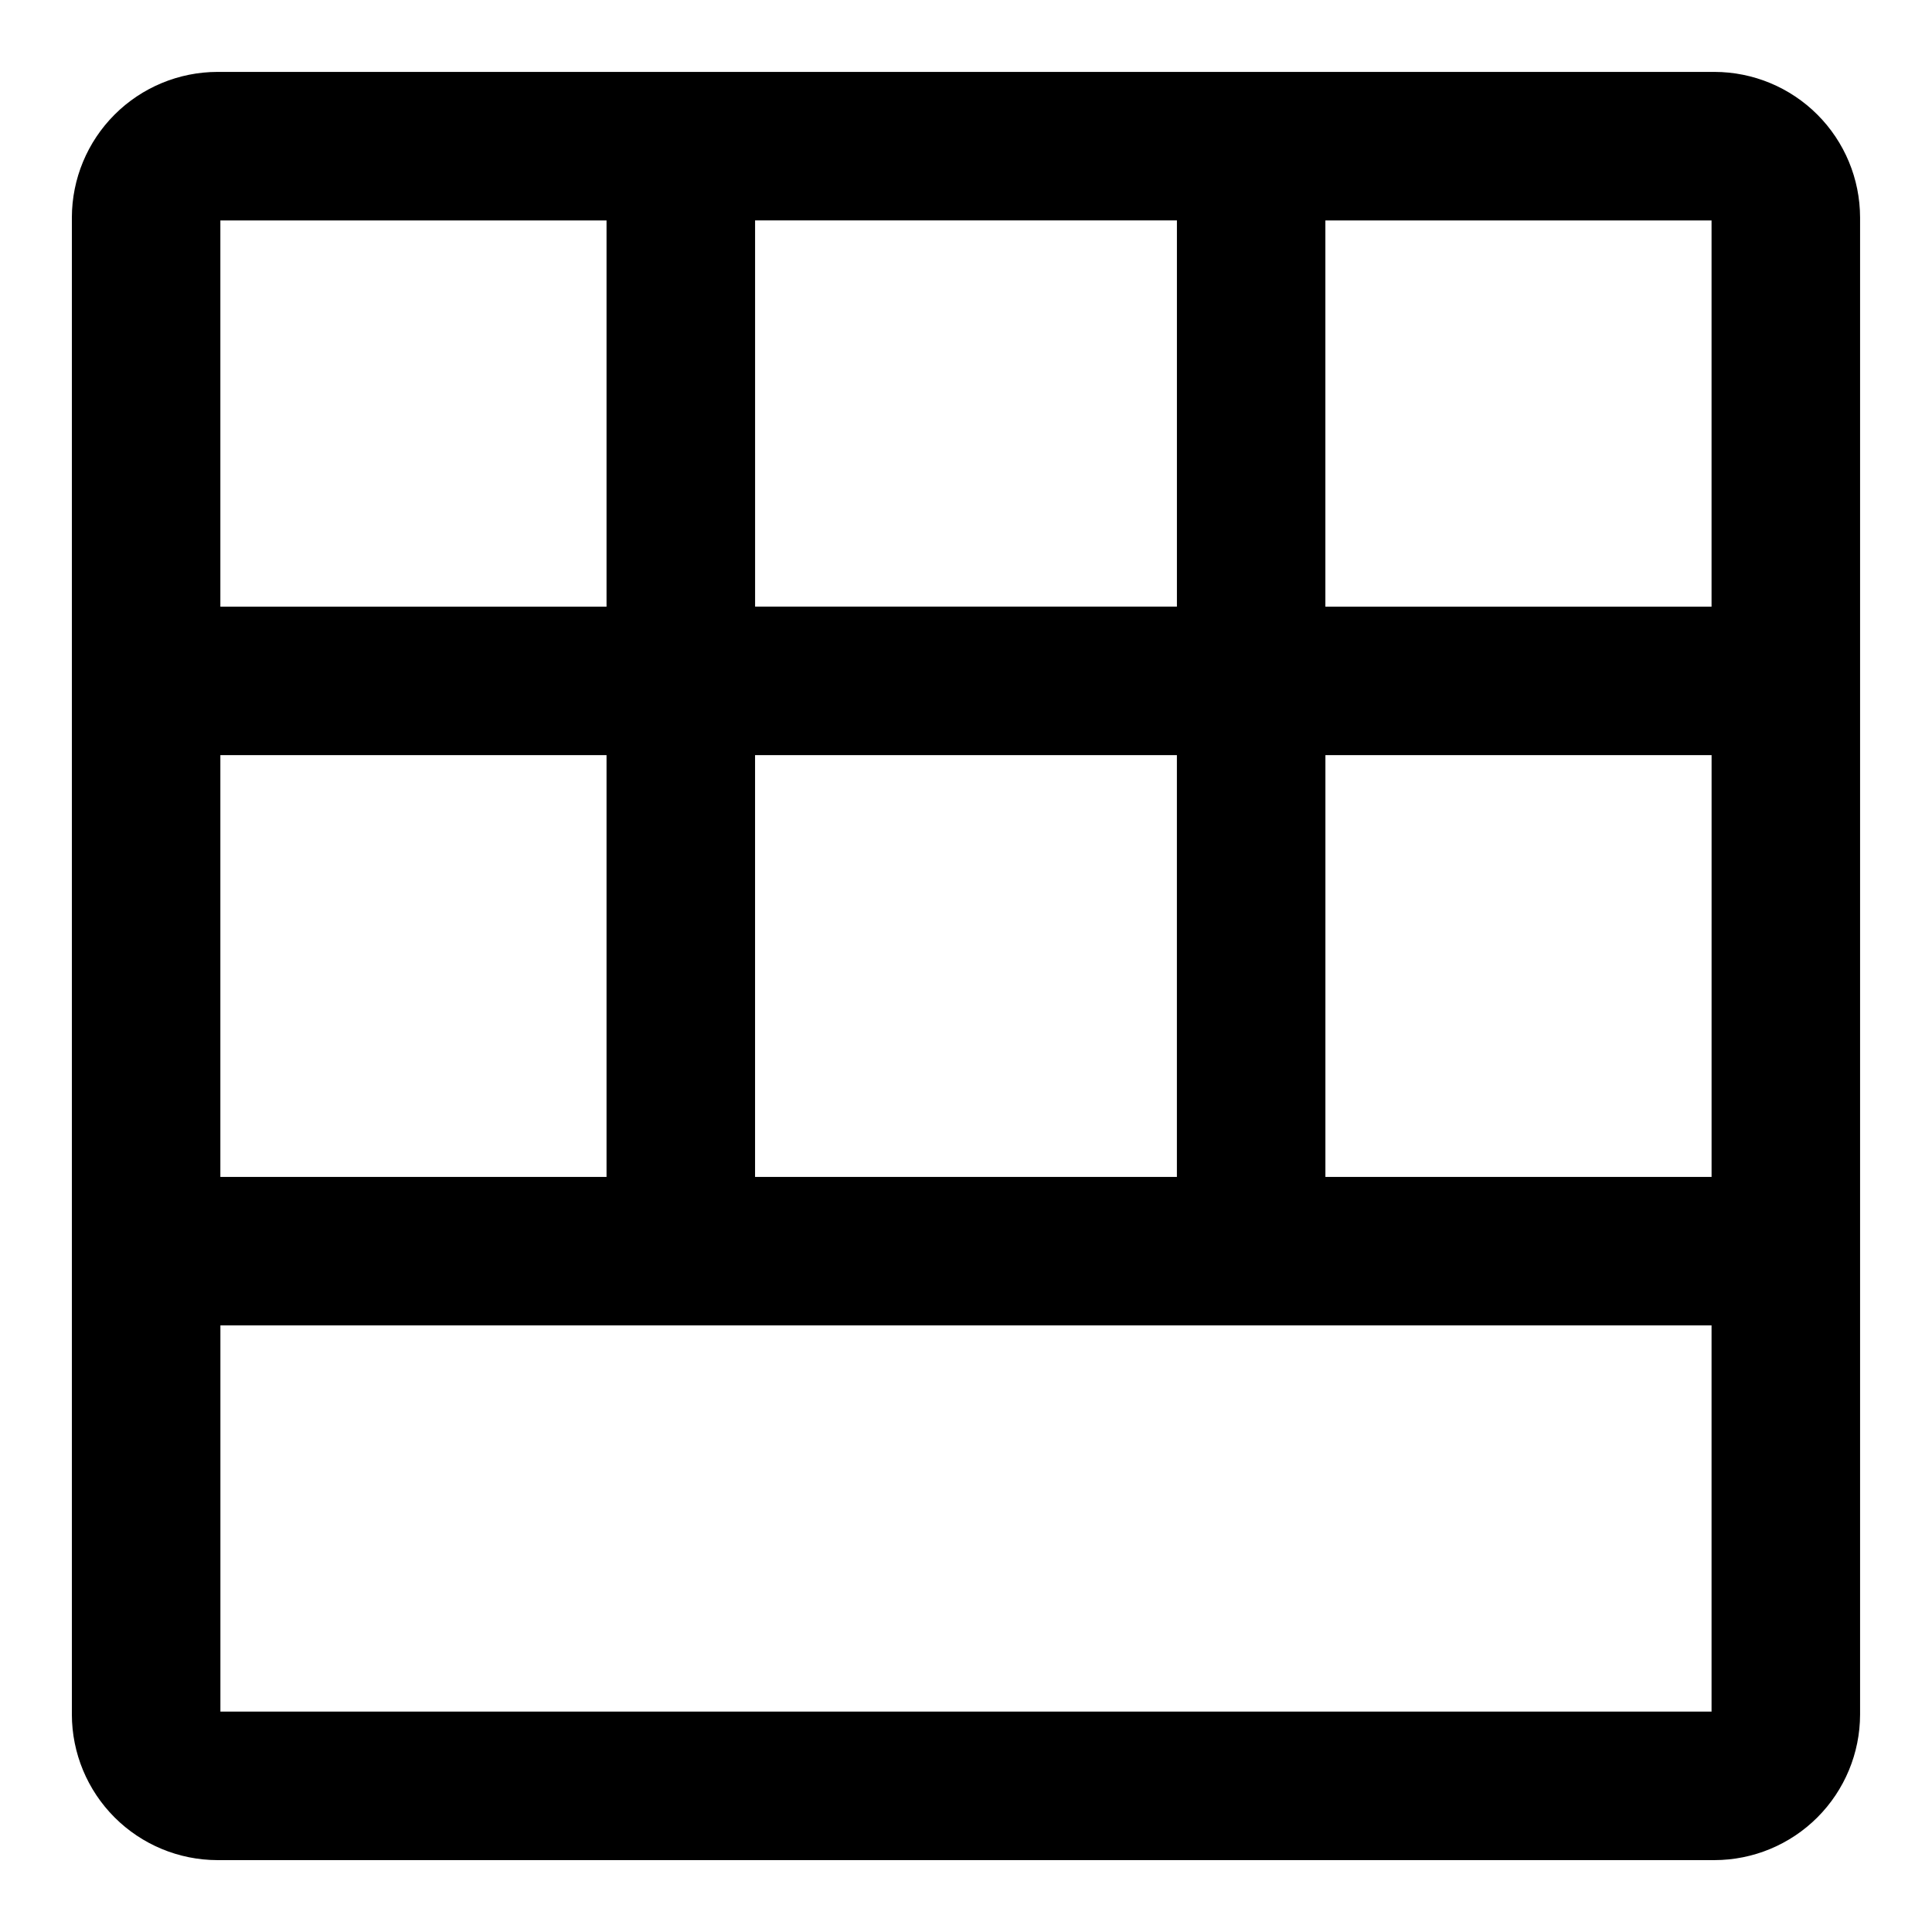
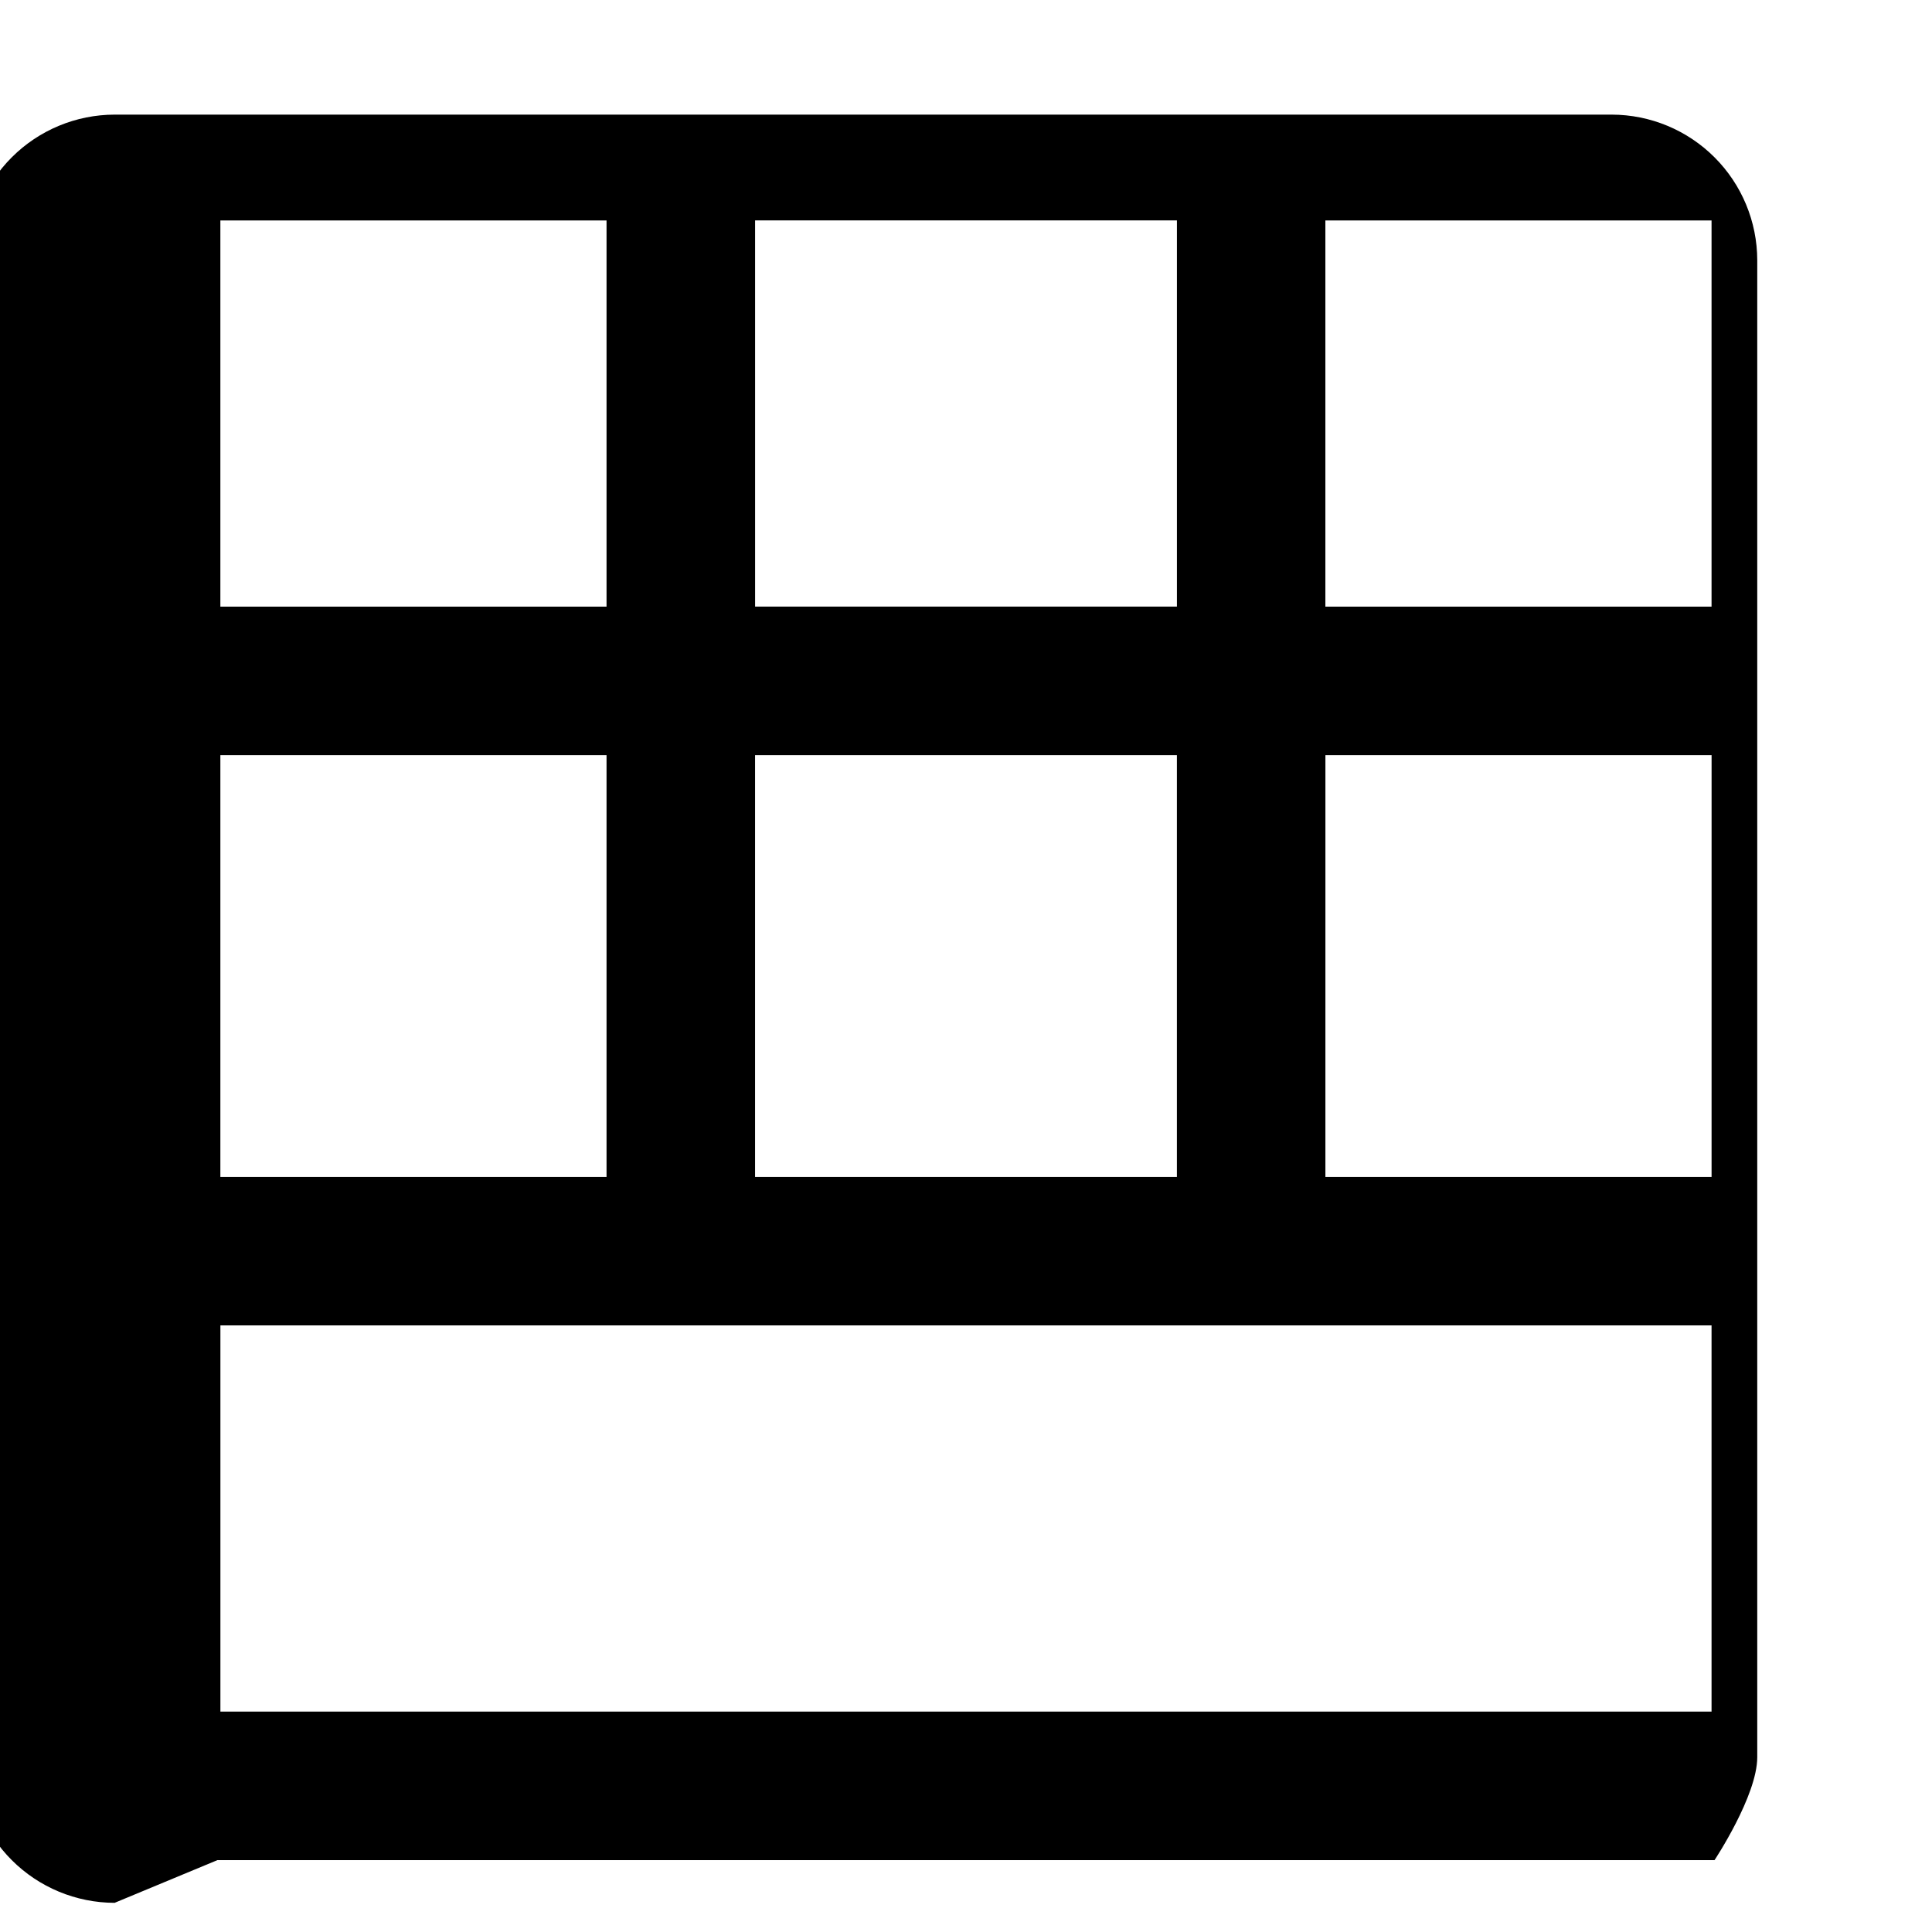
<svg xmlns="http://www.w3.org/2000/svg" fill="#000000" width="800px" height="800px" version="1.1" viewBox="144 144 512 512">
-   <path d="m201.62 636.95h396.75c10.223-0.02 20.02-4.09 27.25-11.32s11.301-17.027 11.32-27.25v-396.75c-0.02-10.227-4.09-20.023-11.32-27.254-7.231-7.231-17.027-11.301-27.25-11.32h-396.75c-10.227 0.02-20.023 4.09-27.254 11.32-7.231 7.231-11.301 17.027-11.32 27.254v396.75c0.02 10.223 4.09 20.02 11.32 27.25 7.231 7.231 17.027 11.301 27.254 11.32zm0.789-39.359v-102.34h395.17v102.34zm253.48-253.48v111.79h-111.79v-111.79zm-111.78-39.359-0.004-102.34h111.79v102.34zm151.14 39.359h102.34l-0.004 111.79h-102.34zm-190.51 111.79h-102.34v-111.79h102.34zm292.84-151.14h-102.34v-102.34h102.34zm-292.84-102.34v102.34h-102.34v-102.34z" />
+   <path d="m201.62 636.95h396.75s11.301-17.027 11.32-27.25v-396.75c-0.02-10.227-4.09-20.023-11.32-27.254-7.231-7.231-17.027-11.301-27.25-11.32h-396.75c-10.227 0.02-20.023 4.09-27.254 11.32-7.231 7.231-11.301 17.027-11.32 27.254v396.75c0.02 10.223 4.09 20.02 11.32 27.25 7.231 7.231 17.027 11.301 27.254 11.32zm0.789-39.359v-102.34h395.17v102.34zm253.48-253.48v111.79h-111.79v-111.79zm-111.78-39.359-0.004-102.34h111.79v102.34zm151.14 39.359h102.34l-0.004 111.79h-102.34zm-190.51 111.79h-102.34v-111.79h102.34zm292.84-151.14h-102.34v-102.34h102.34zm-292.84-102.34v102.34h-102.34v-102.34z" />
</svg>